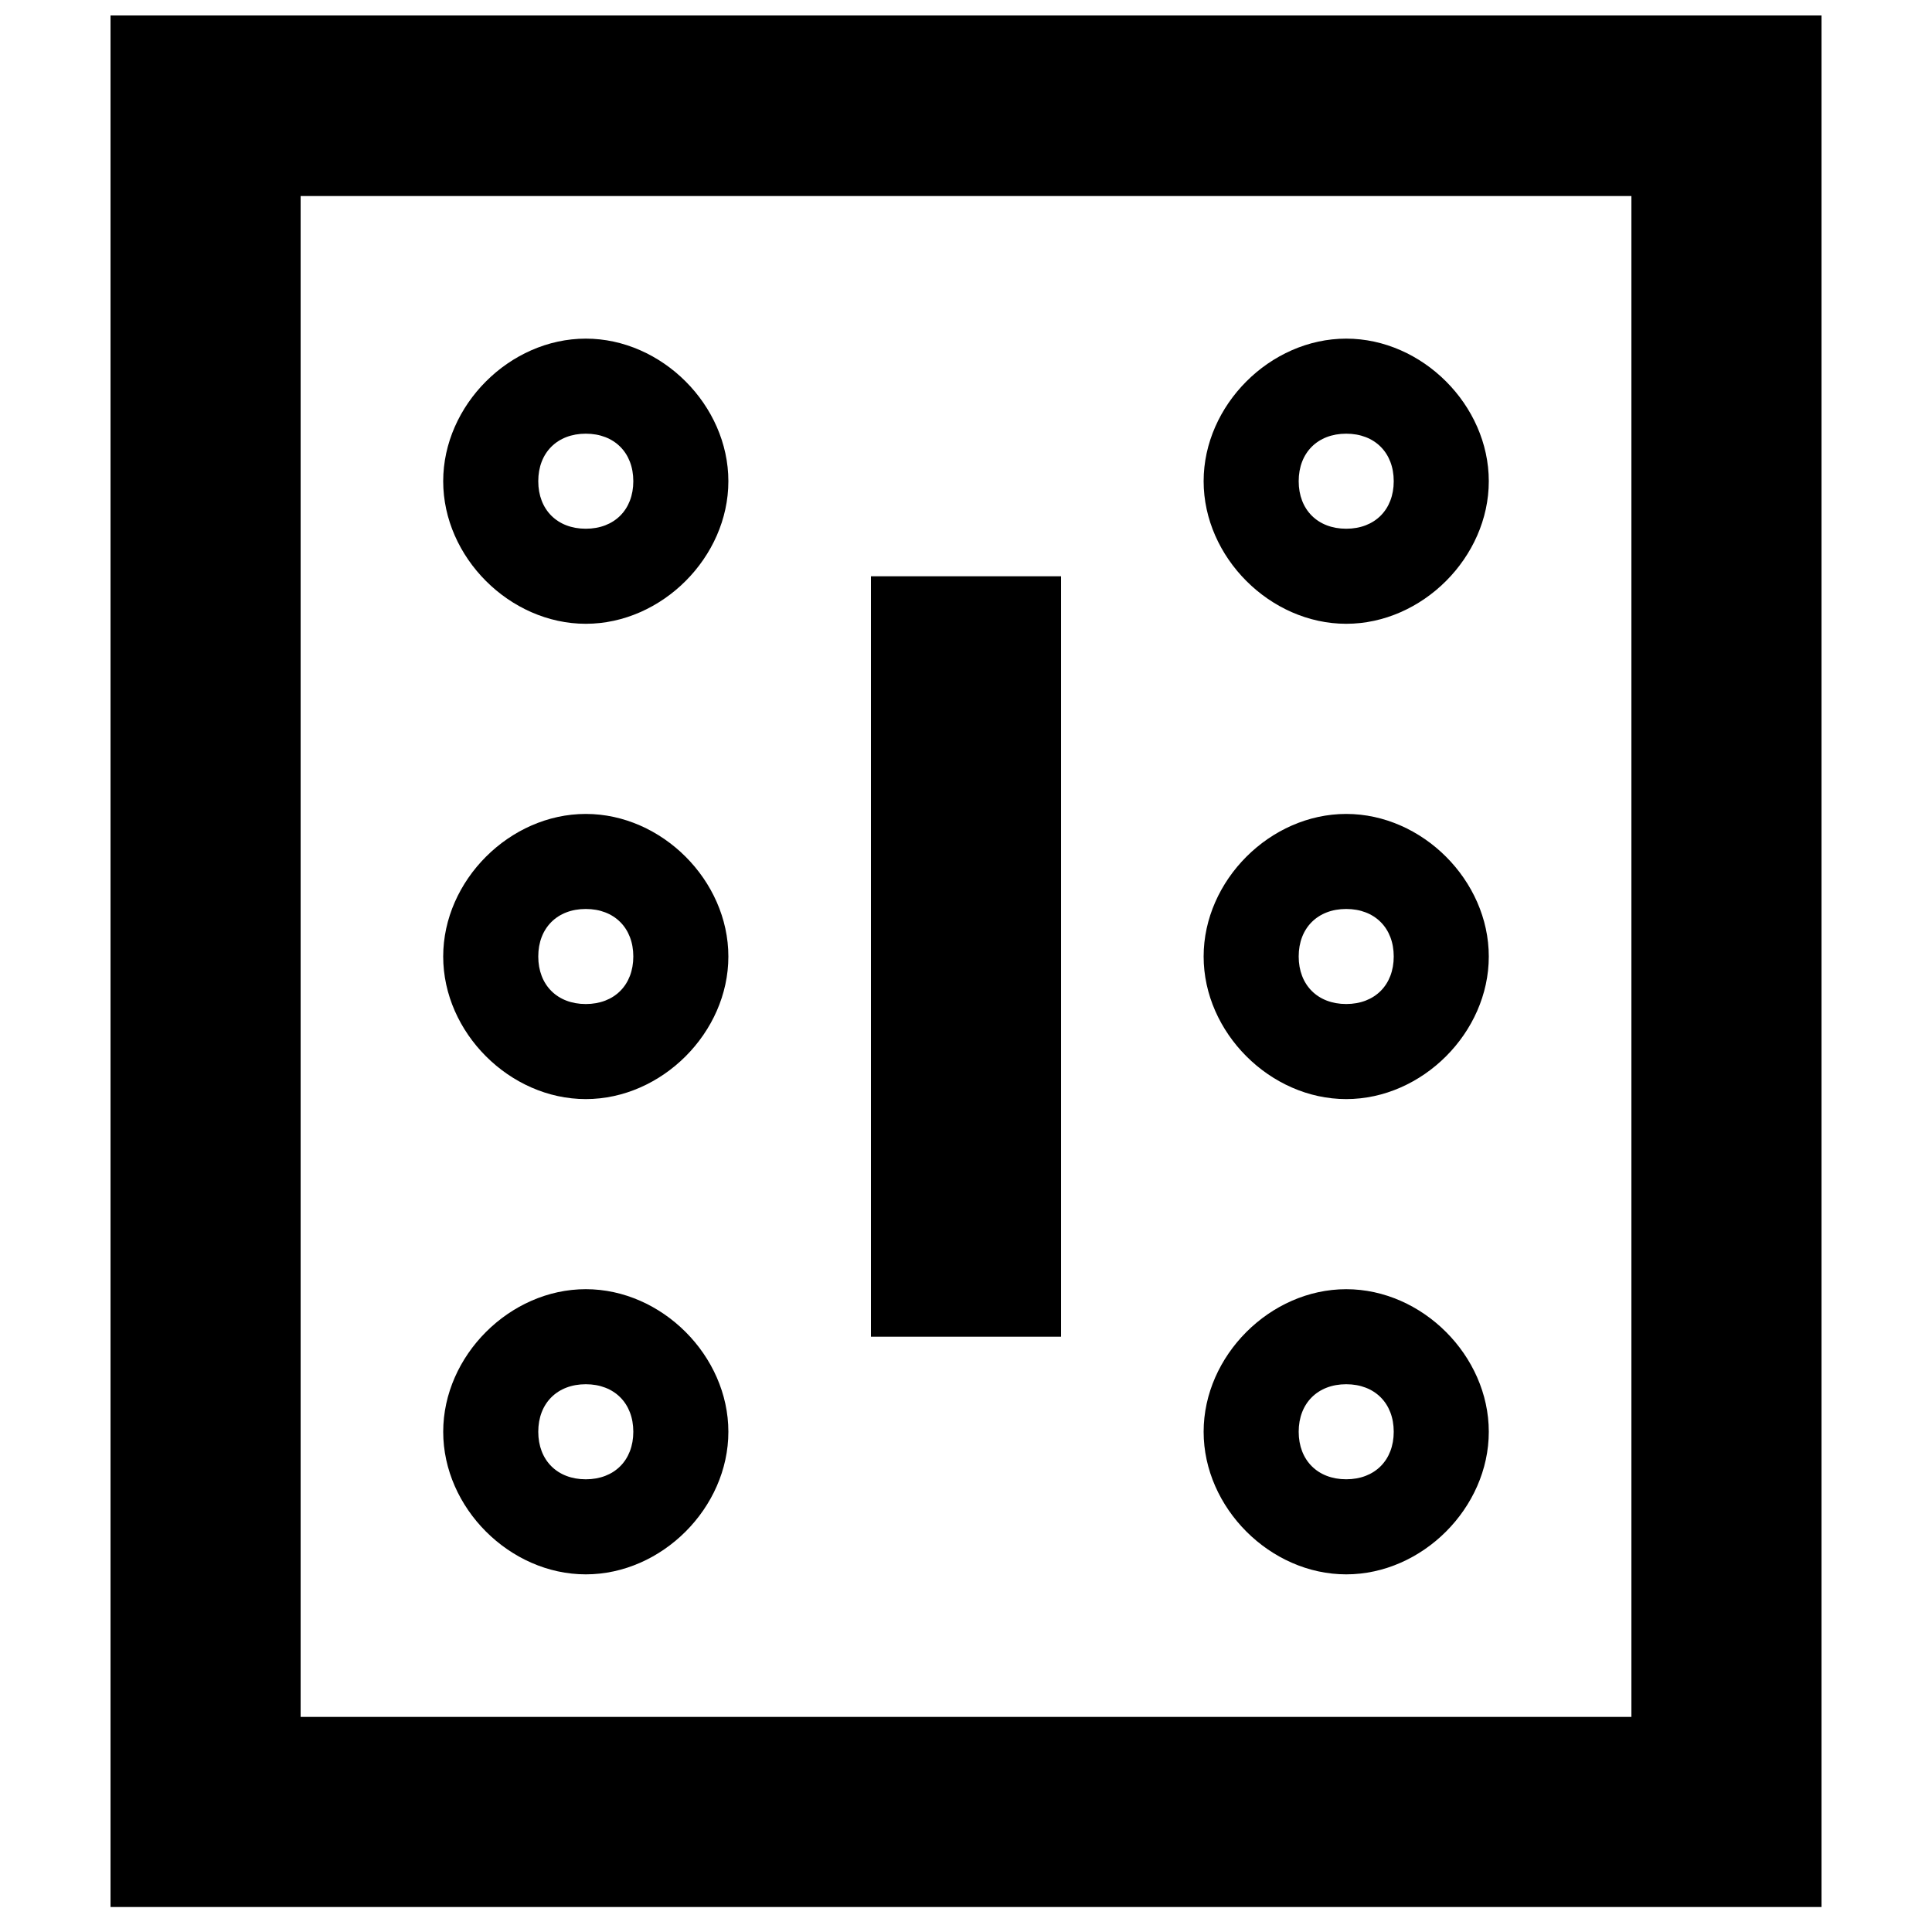
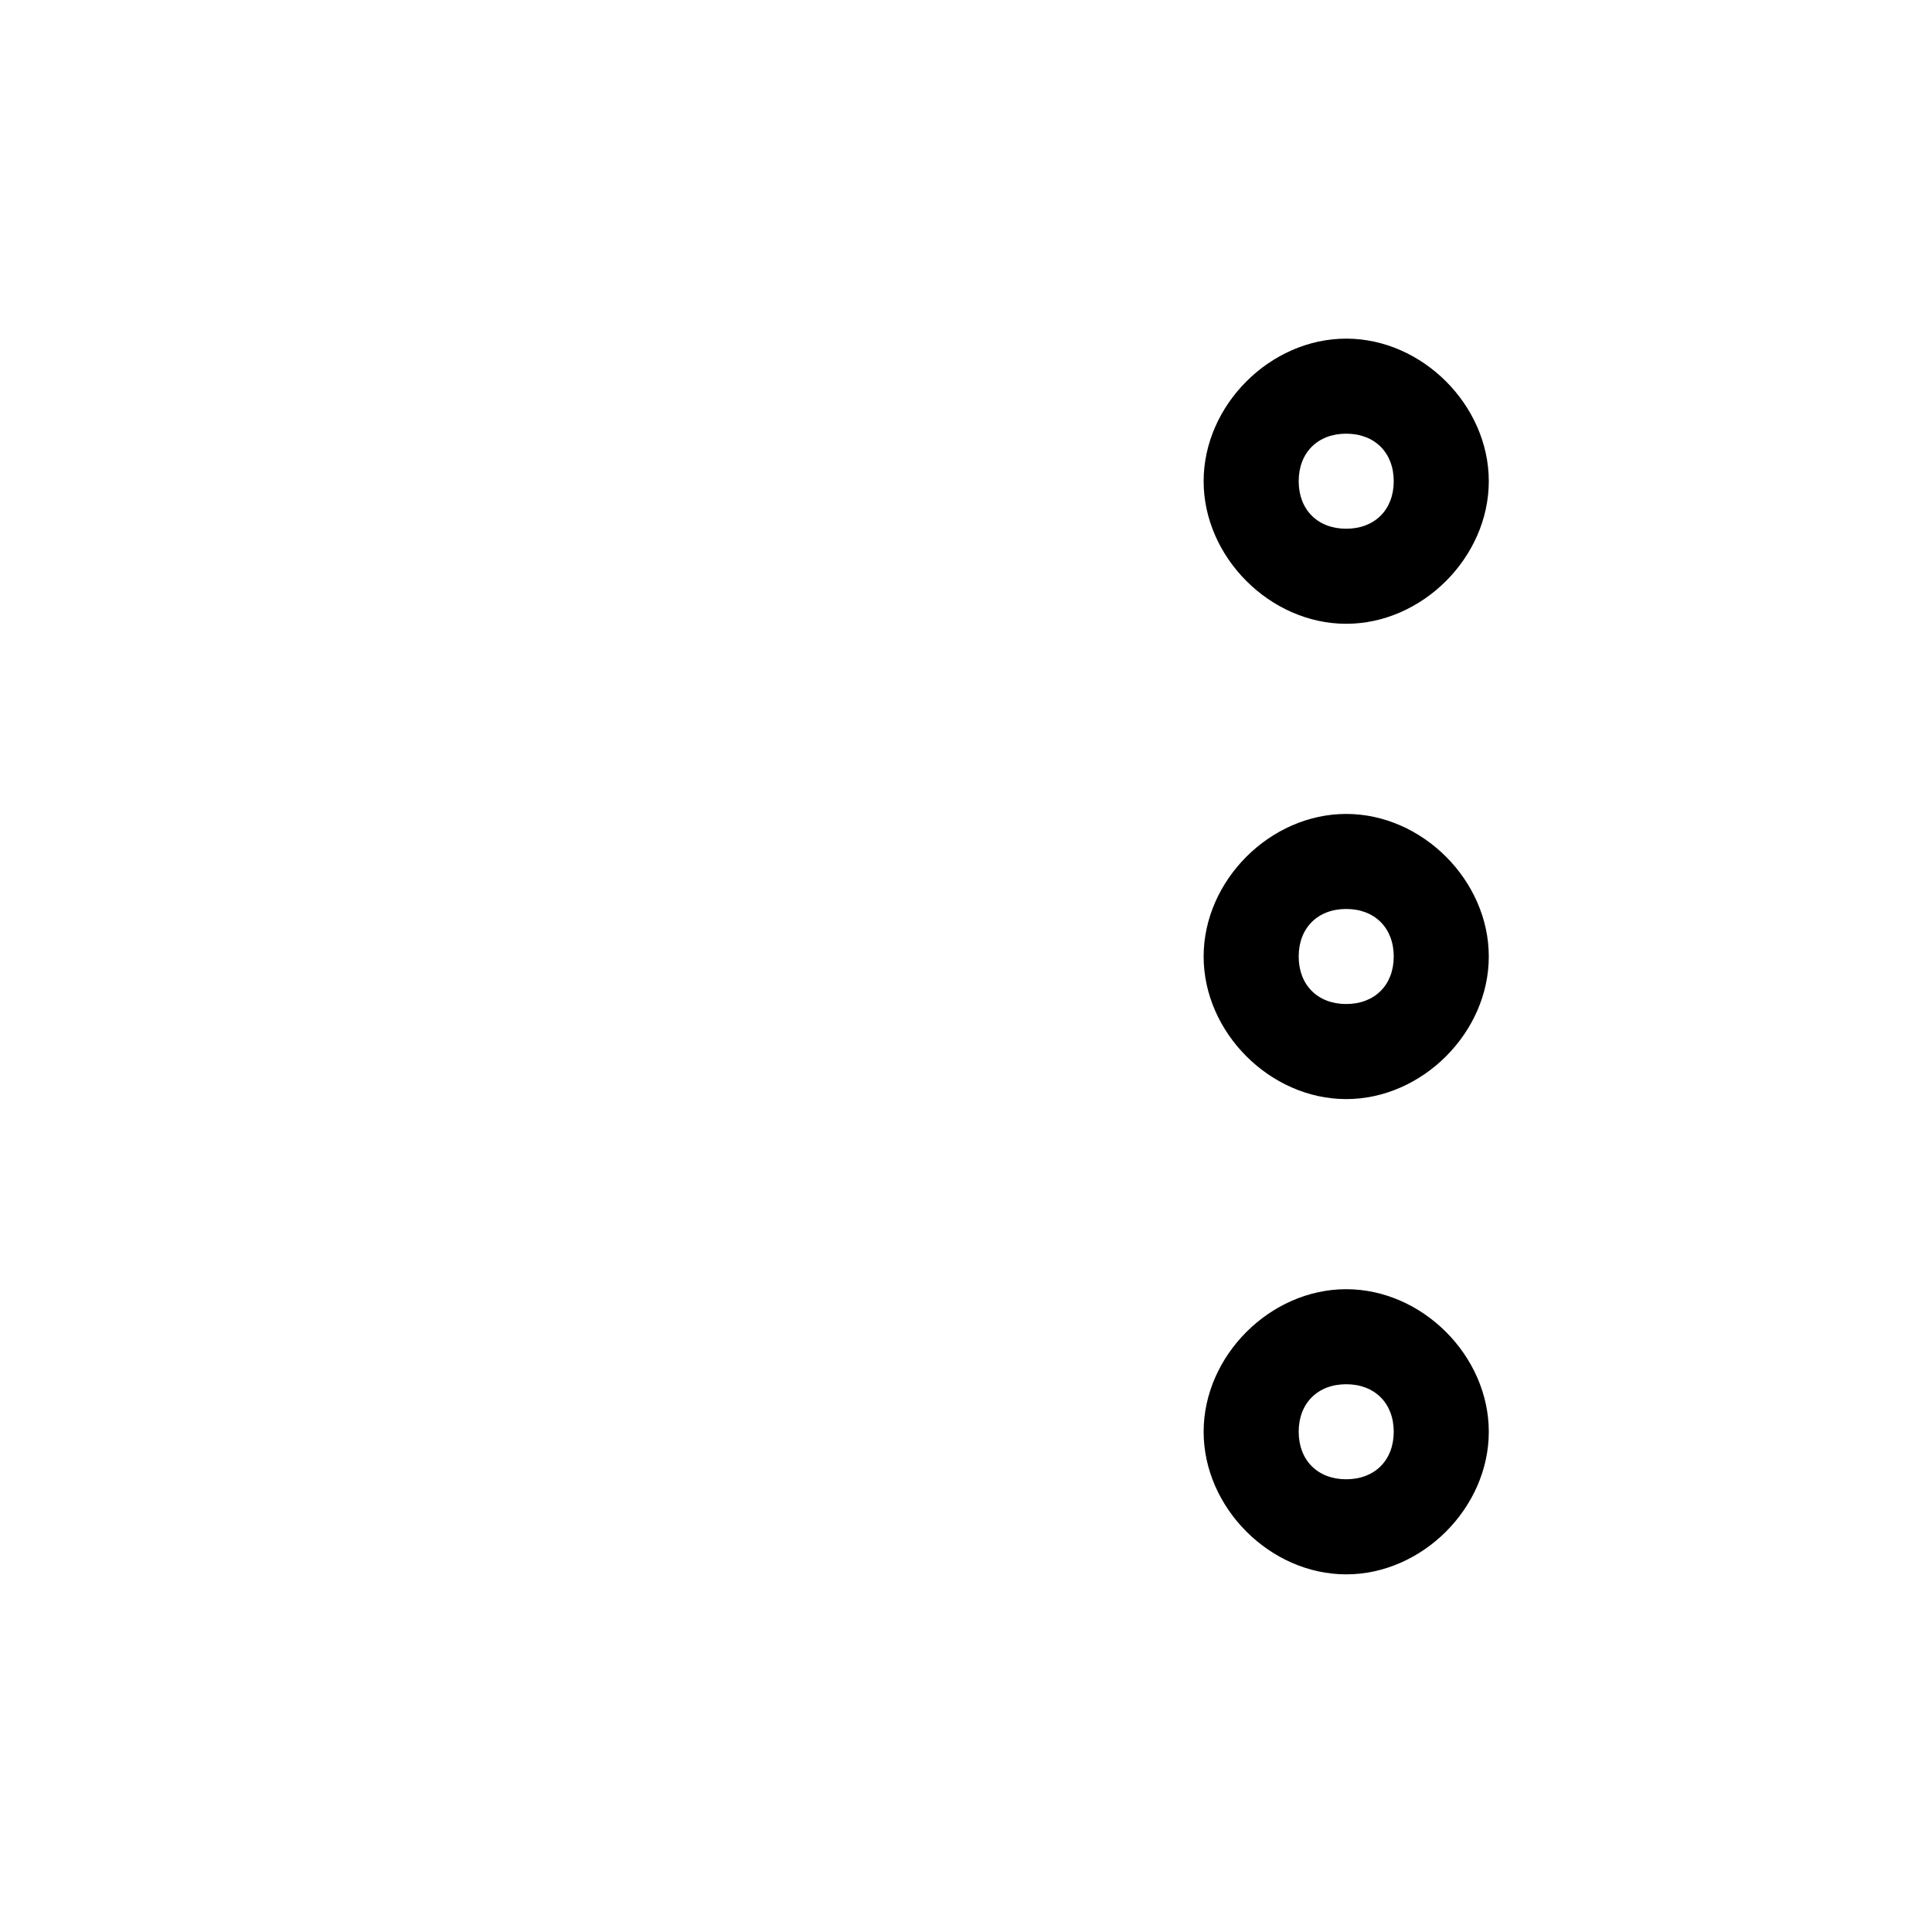
<svg xmlns="http://www.w3.org/2000/svg" width="800px" height="800px" version="1.1" viewBox="144 144 512 512">
  <defs>
    <clipPath id="a">
-       <path d="m173 148.09h454v501.91h-454z" />
-     </clipPath>
+       </clipPath>
  </defs>
  <g clip-path="url(#a)">
    <path d="m173.29 145.57v503.81h453.43v-503.81zm403.05 453.43h-352.67v-403.05h352.67z" />
  </g>
-   <path d="m299.24 309.31c20.152 0 37.785-17.633 37.785-37.785s-17.633-37.785-37.785-37.785c-20.152 0-37.789 17.633-37.789 37.785s17.637 37.785 37.789 37.785zm0-50.379c7.559 0 12.594 5.039 12.594 12.594 0 7.559-5.039 12.594-12.594 12.594-7.559 0-12.594-5.039-12.594-12.594-0.004-7.559 5.035-12.594 12.594-12.594z" />
  <path d="m500.76 309.31c20.152 0 37.785-17.633 37.785-37.785s-17.633-37.785-37.785-37.785c-20.152 0-37.785 17.633-37.785 37.785s17.633 37.785 37.785 37.785zm0-50.379c7.559 0 12.594 5.039 12.594 12.594 0 7.559-5.039 12.594-12.594 12.594-7.559 0-12.594-5.039-12.594-12.594-0.004-7.559 5.035-12.594 12.594-12.594z" />
-   <path d="m299.24 435.27c20.152 0 37.785-17.633 37.785-37.785 0-20.152-17.633-37.785-37.785-37.785-20.152 0-37.789 17.633-37.789 37.785 0 20.152 17.637 37.785 37.789 37.785zm0-50.383c7.559 0 12.594 5.039 12.594 12.594 0 7.559-5.039 12.598-12.594 12.598-7.559 0-12.594-5.039-12.594-12.594-0.004-7.559 5.035-12.598 12.594-12.598z" />
  <path d="m500.76 435.27c20.152 0 37.785-17.633 37.785-37.785 0-20.152-17.633-37.785-37.785-37.785-20.152 0-37.785 17.633-37.785 37.785 0 20.152 17.633 37.785 37.785 37.785zm0-50.383c7.559 0 12.594 5.039 12.594 12.594 0 7.559-5.039 12.594-12.594 12.594-7.559 0-12.594-5.039-12.594-12.594-0.004-7.555 5.035-12.594 12.594-12.594z" />
-   <path d="m299.24 561.22c20.152 0 37.785-17.633 37.785-37.785s-17.633-37.789-37.785-37.789c-20.152 0-37.785 17.633-37.785 37.785-0.004 20.156 17.633 37.789 37.785 37.789zm0-50.383c7.559 0 12.594 5.039 12.594 12.594 0 7.559-5.039 12.598-12.594 12.598-7.559 0-12.594-5.039-12.594-12.594-0.004-7.559 5.035-12.598 12.594-12.598z" />
  <path d="m500.76 561.22c20.152 0 37.785-17.633 37.785-37.785s-17.633-37.785-37.785-37.785c-20.152 0-37.785 17.633-37.785 37.785s17.633 37.785 37.785 37.785zm0-50.383c7.559 0 12.594 5.039 12.594 12.594 0 7.559-5.039 12.594-12.594 12.594-7.559 0-12.594-5.039-12.594-12.594-0.004-7.555 5.035-12.594 12.594-12.594z" />
-   <path d="m374.81 296.72h50.383v201.52h-50.383z" />
</svg>